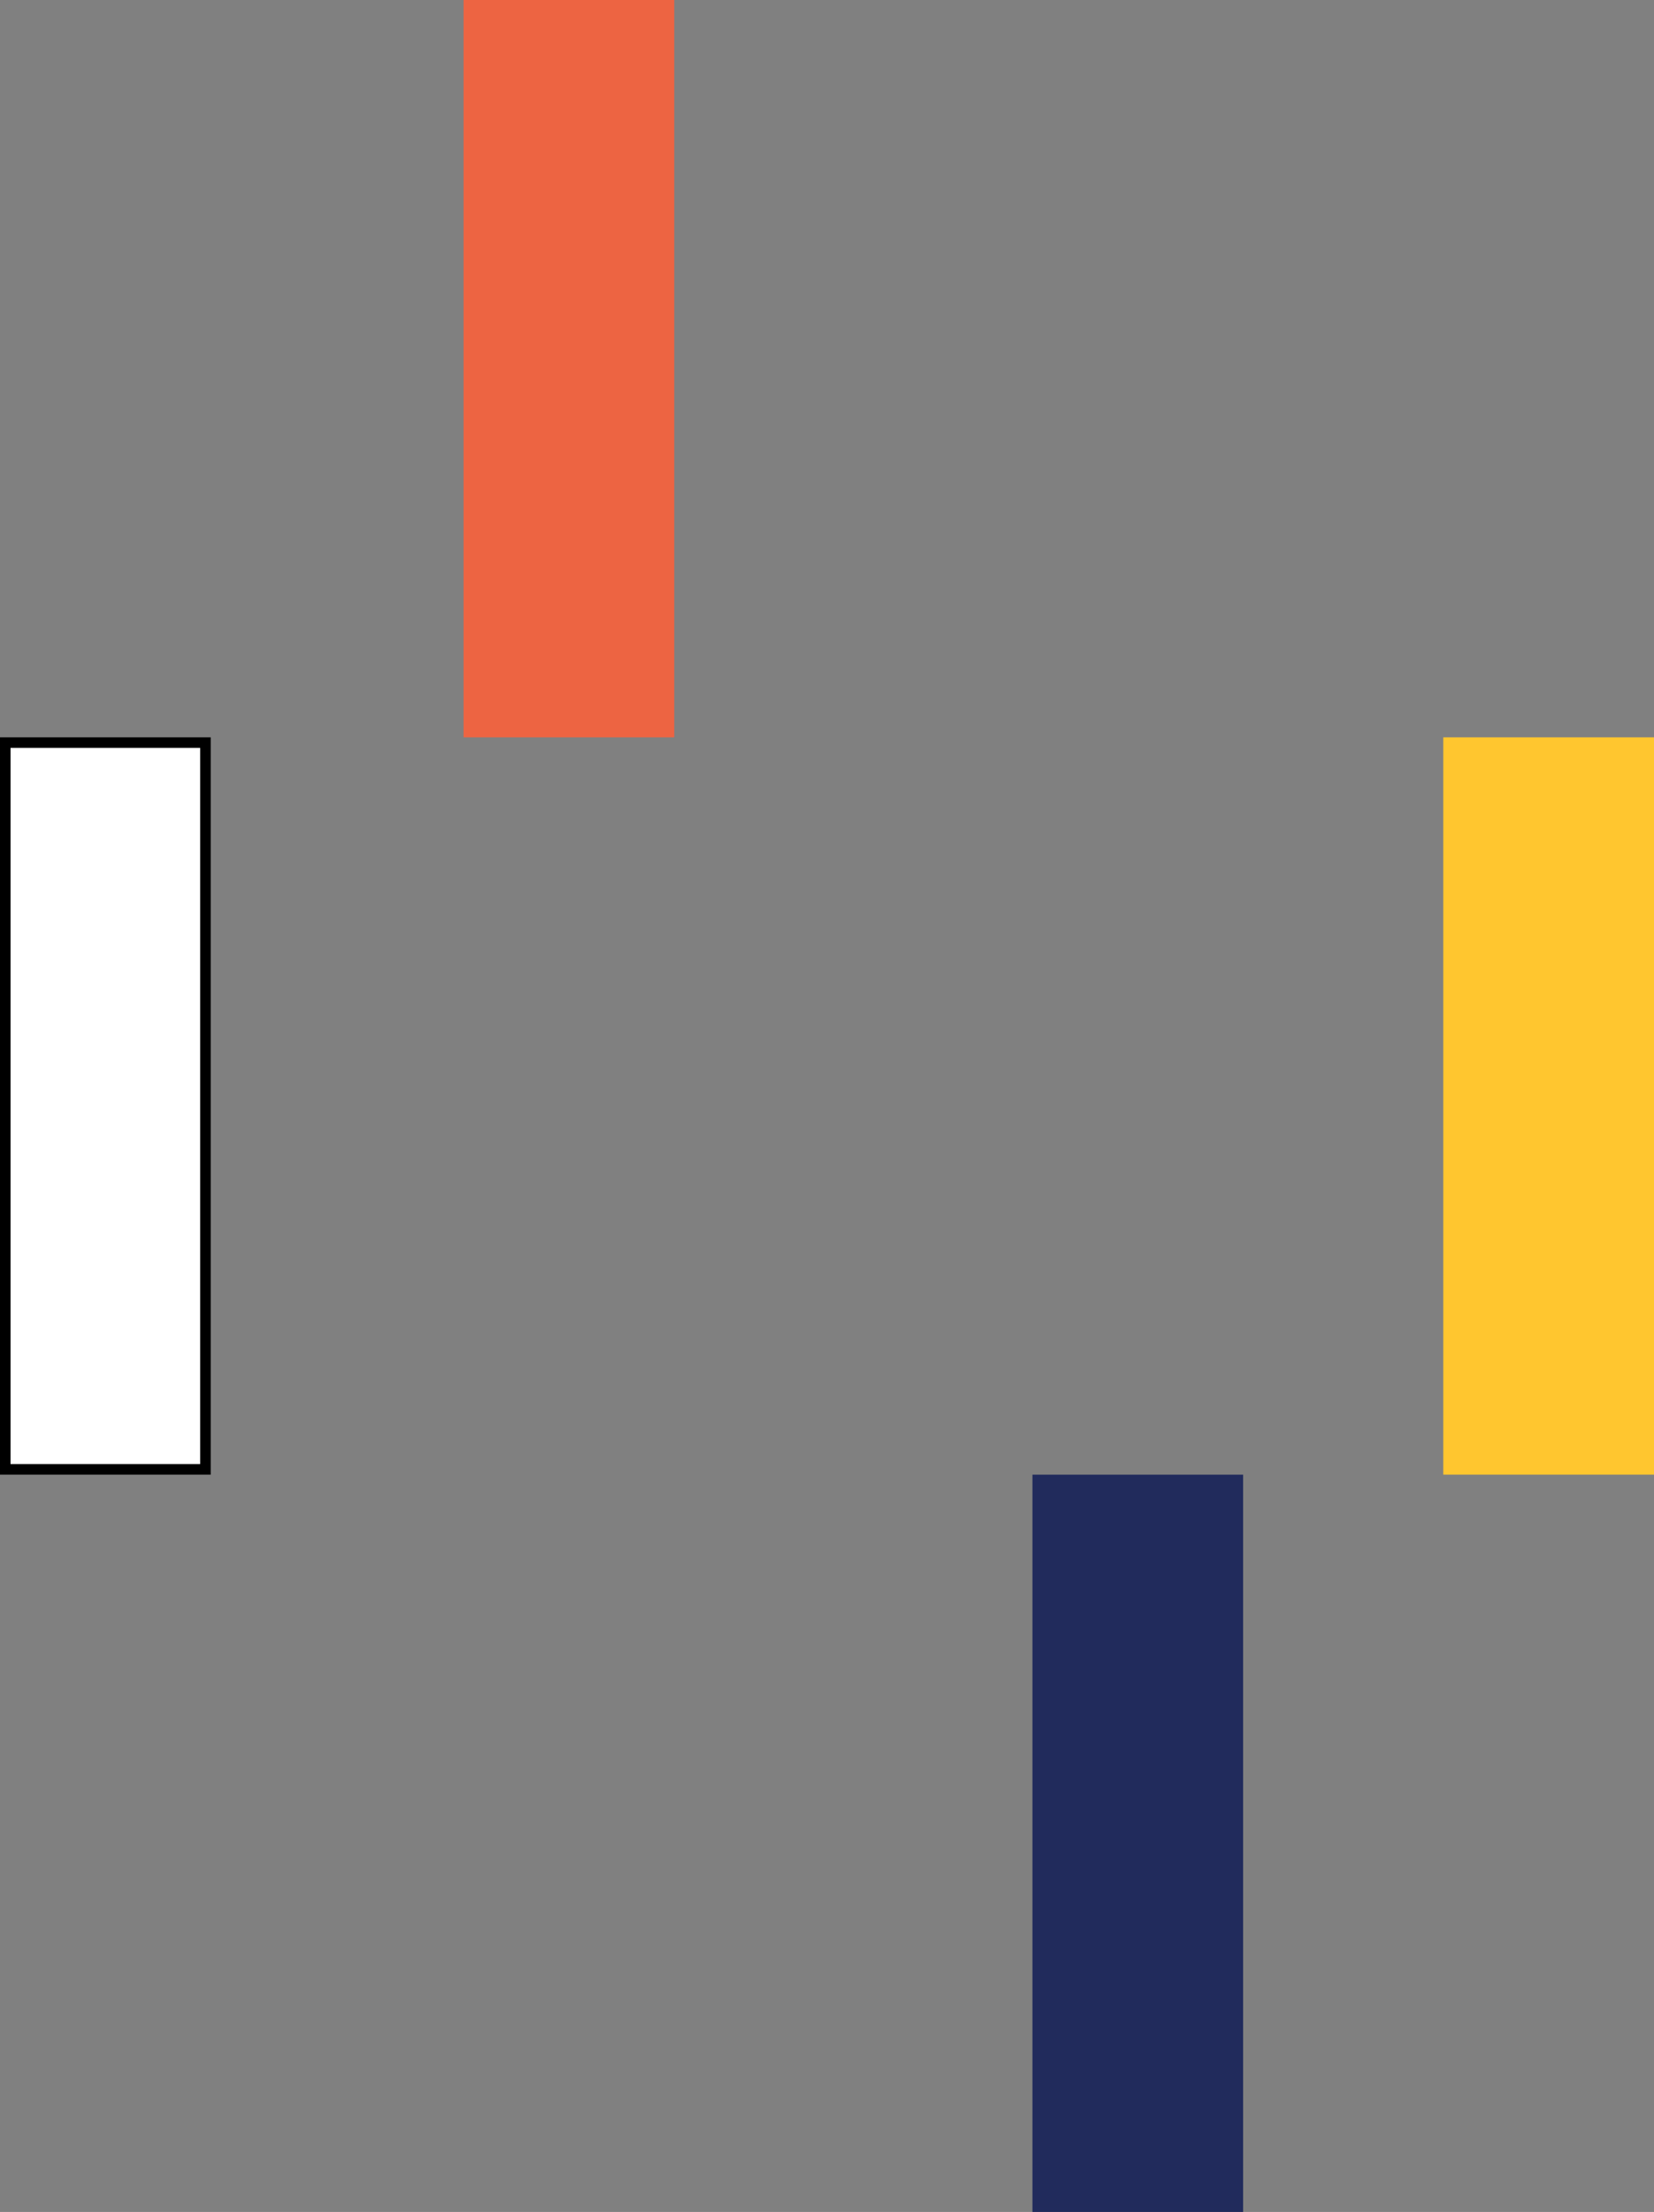
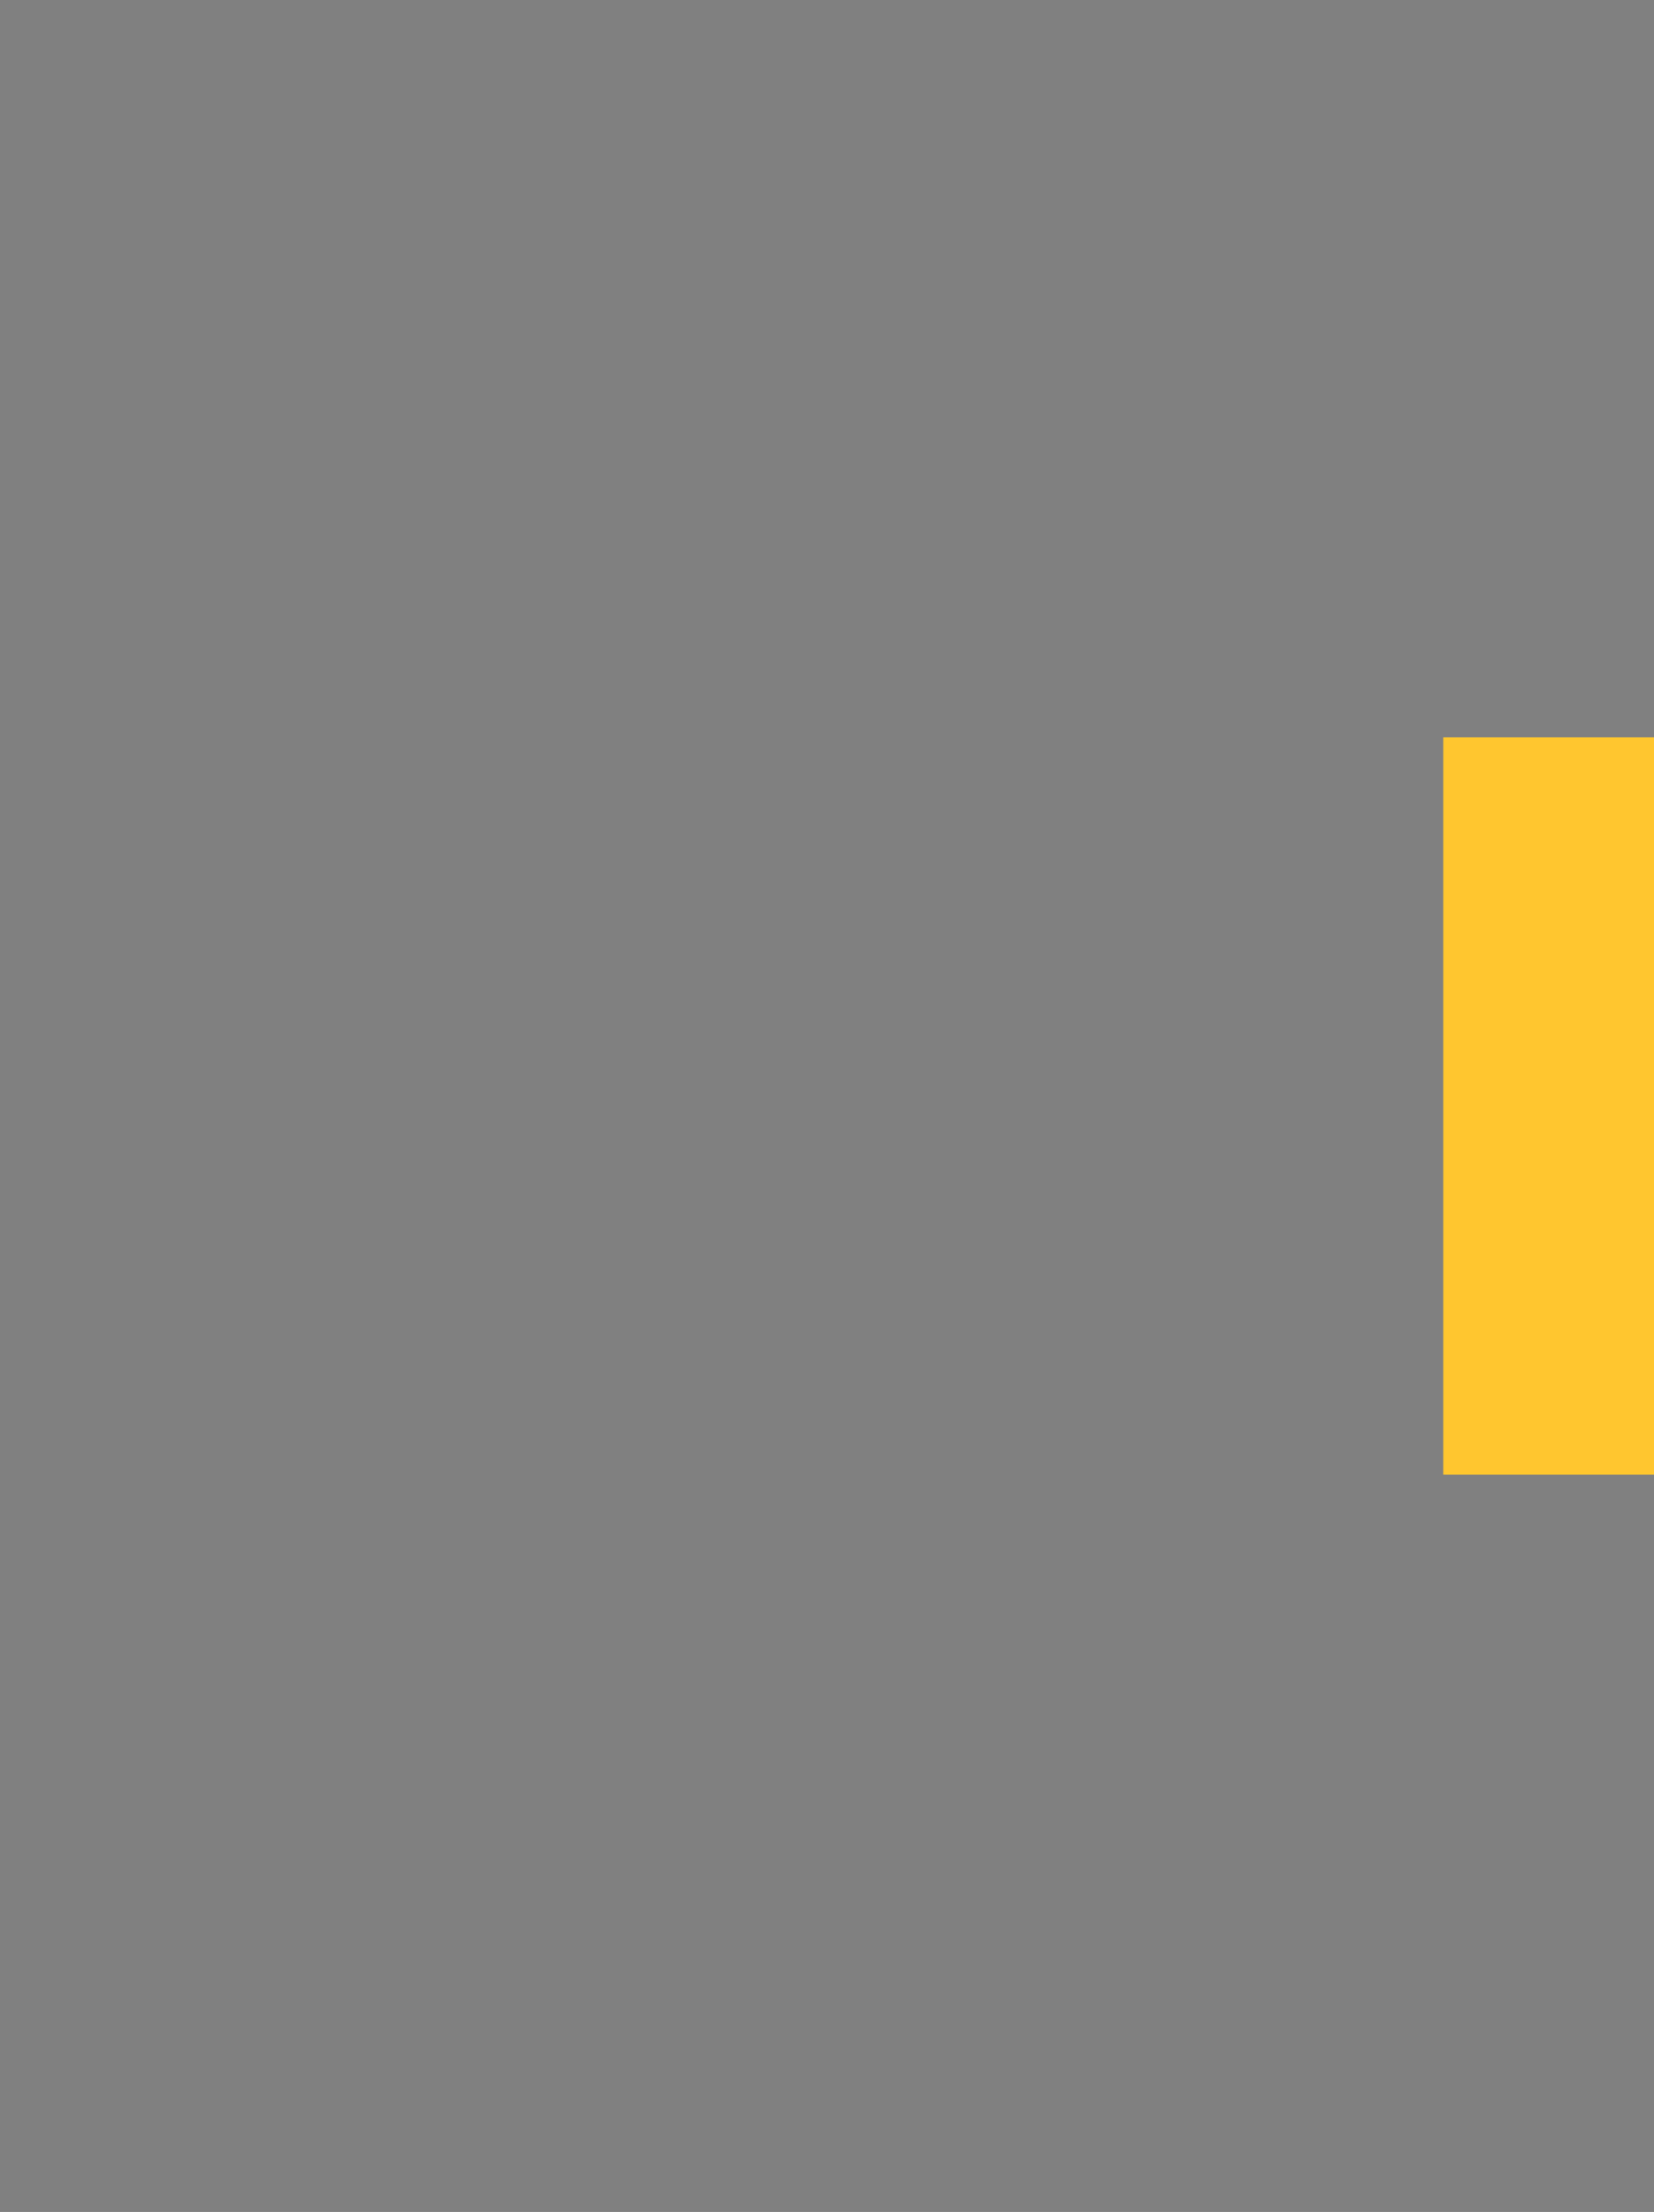
<svg xmlns="http://www.w3.org/2000/svg" width="157" height="210" viewBox="0 0 157 210" fill="none">
  <rect x="0" y="0" width="157" height="210" fill="#808080" stroke="none" />
-   <rect x="98" y="140" width="20" height="70" fill="#212B5C" />
-   <rect x="0.5" y="70.5" width="19" height="69" fill="white" stroke="black" />
  <rect x="137" y="70" width="20" height="70" fill="#FFC62F" />
-   <rect x="44" width="20" height="70" fill="#ED6442" />
</svg>